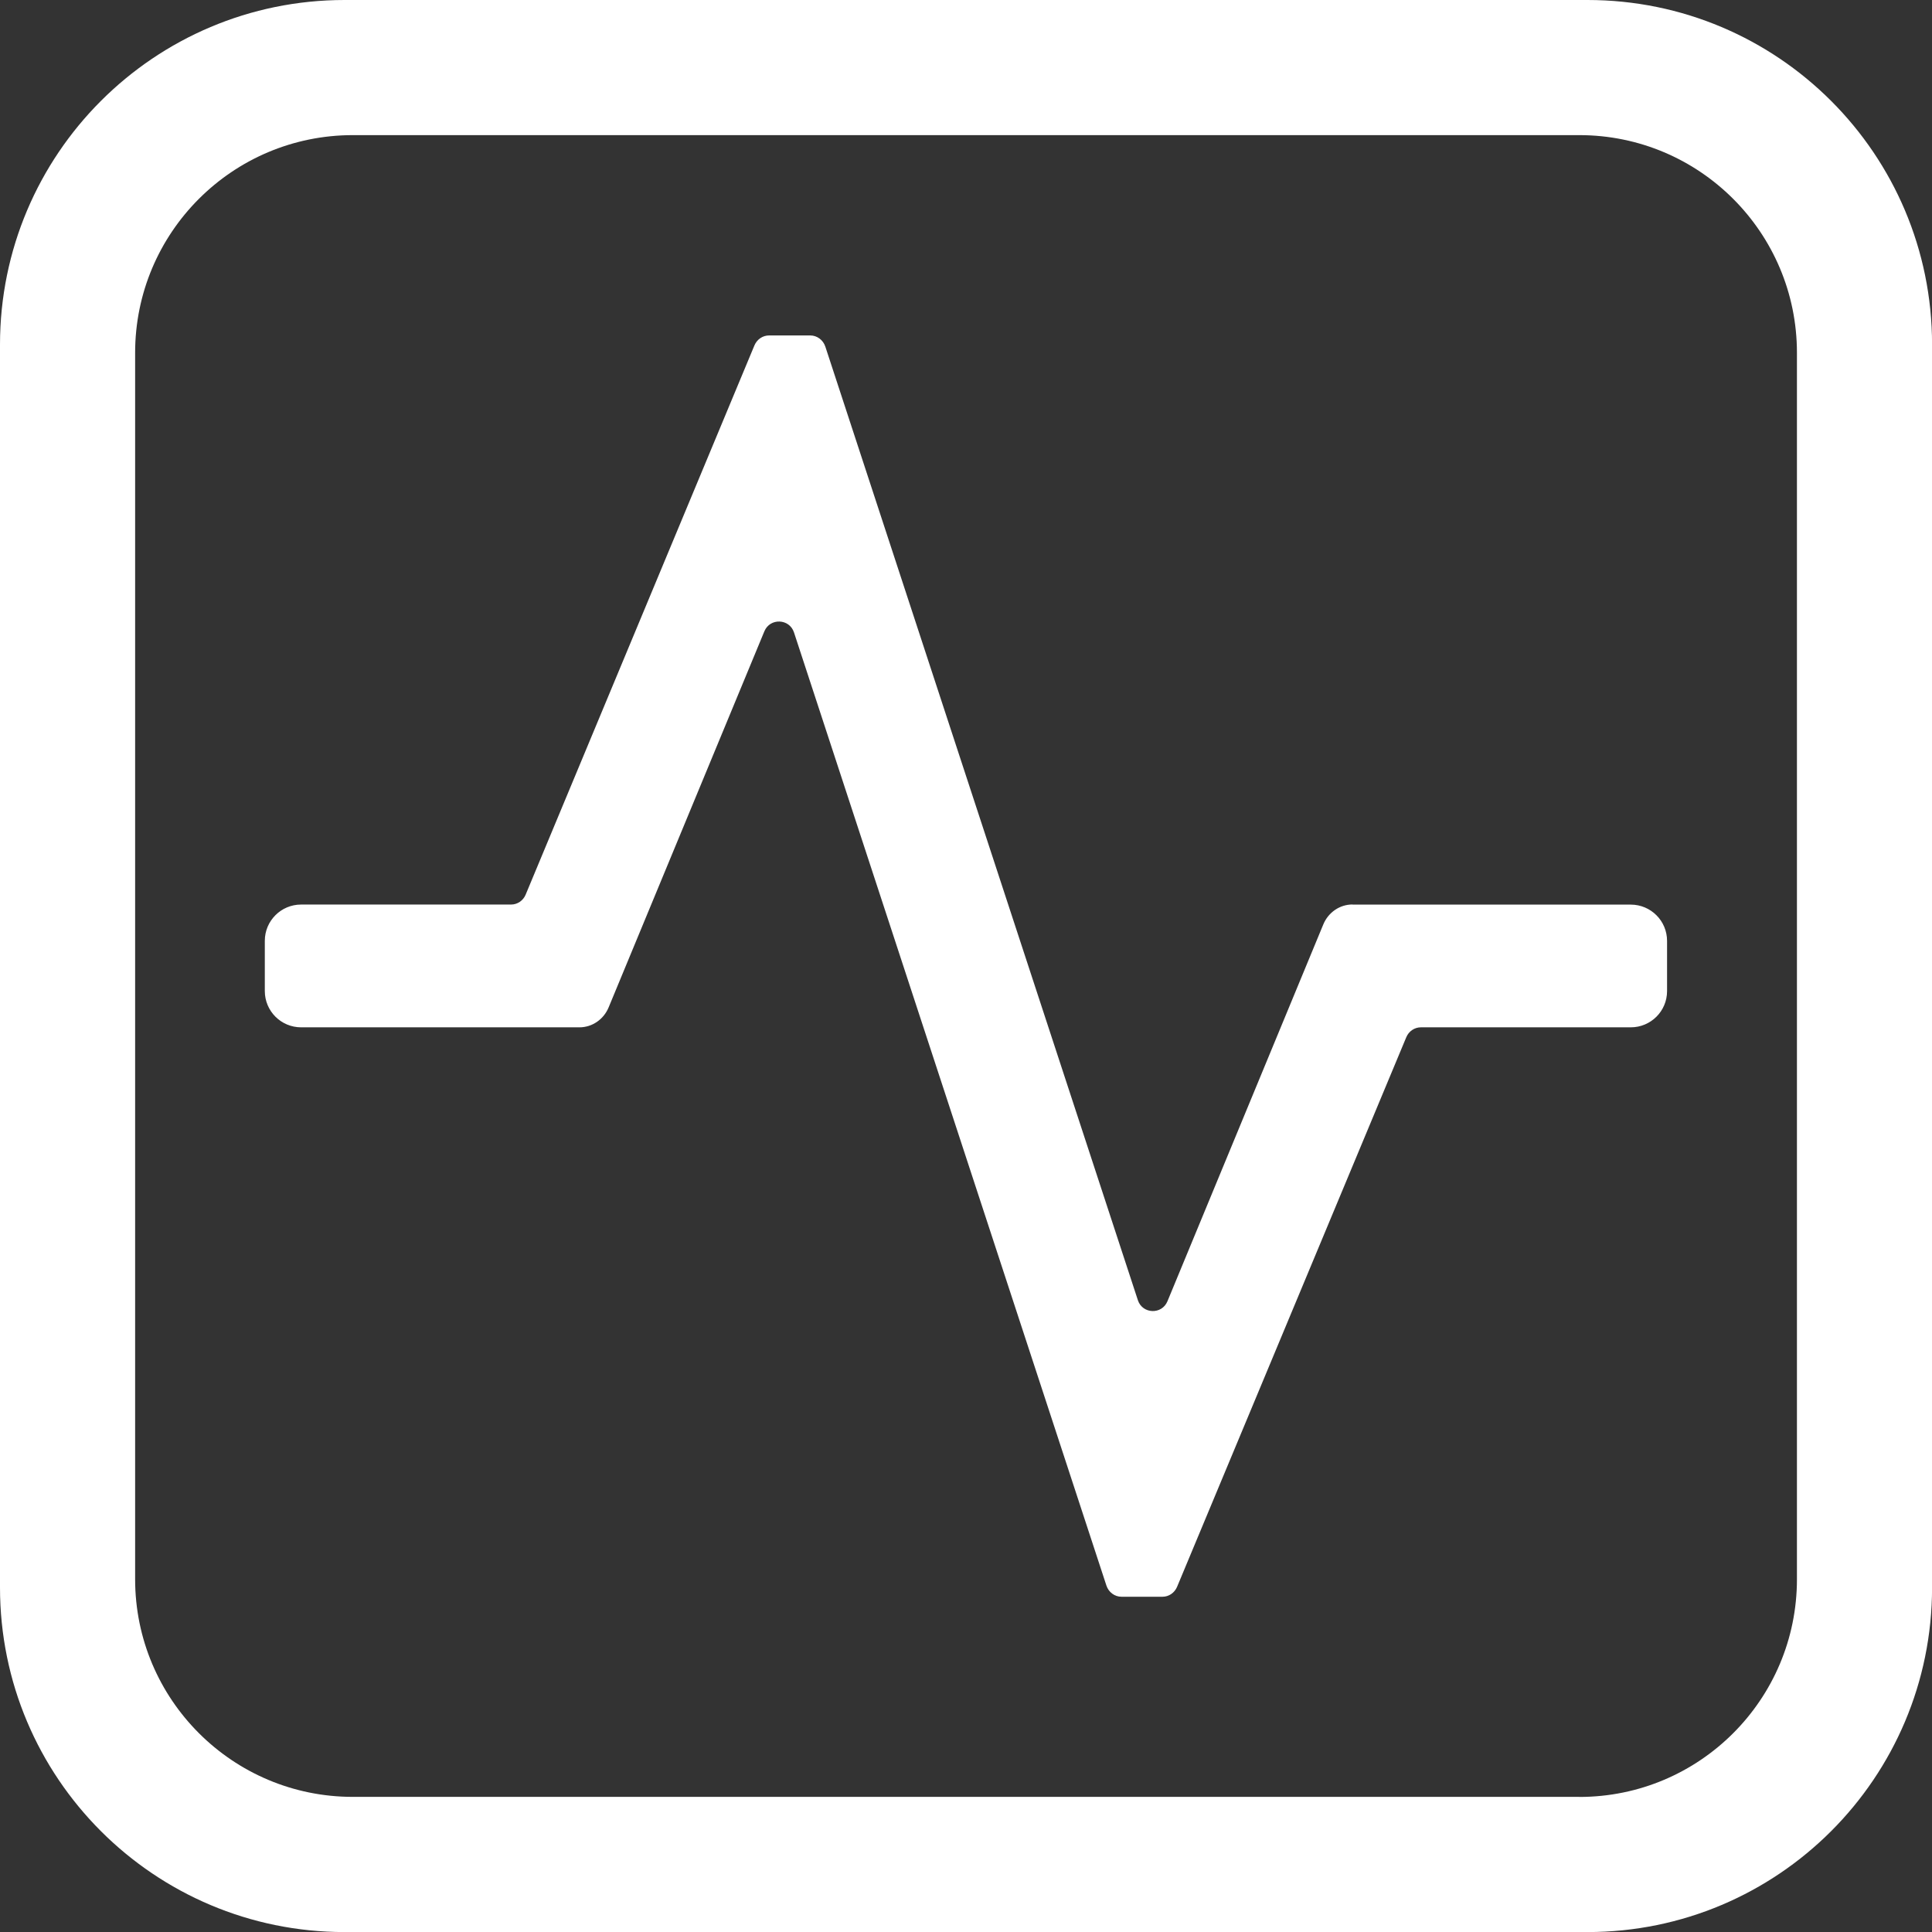
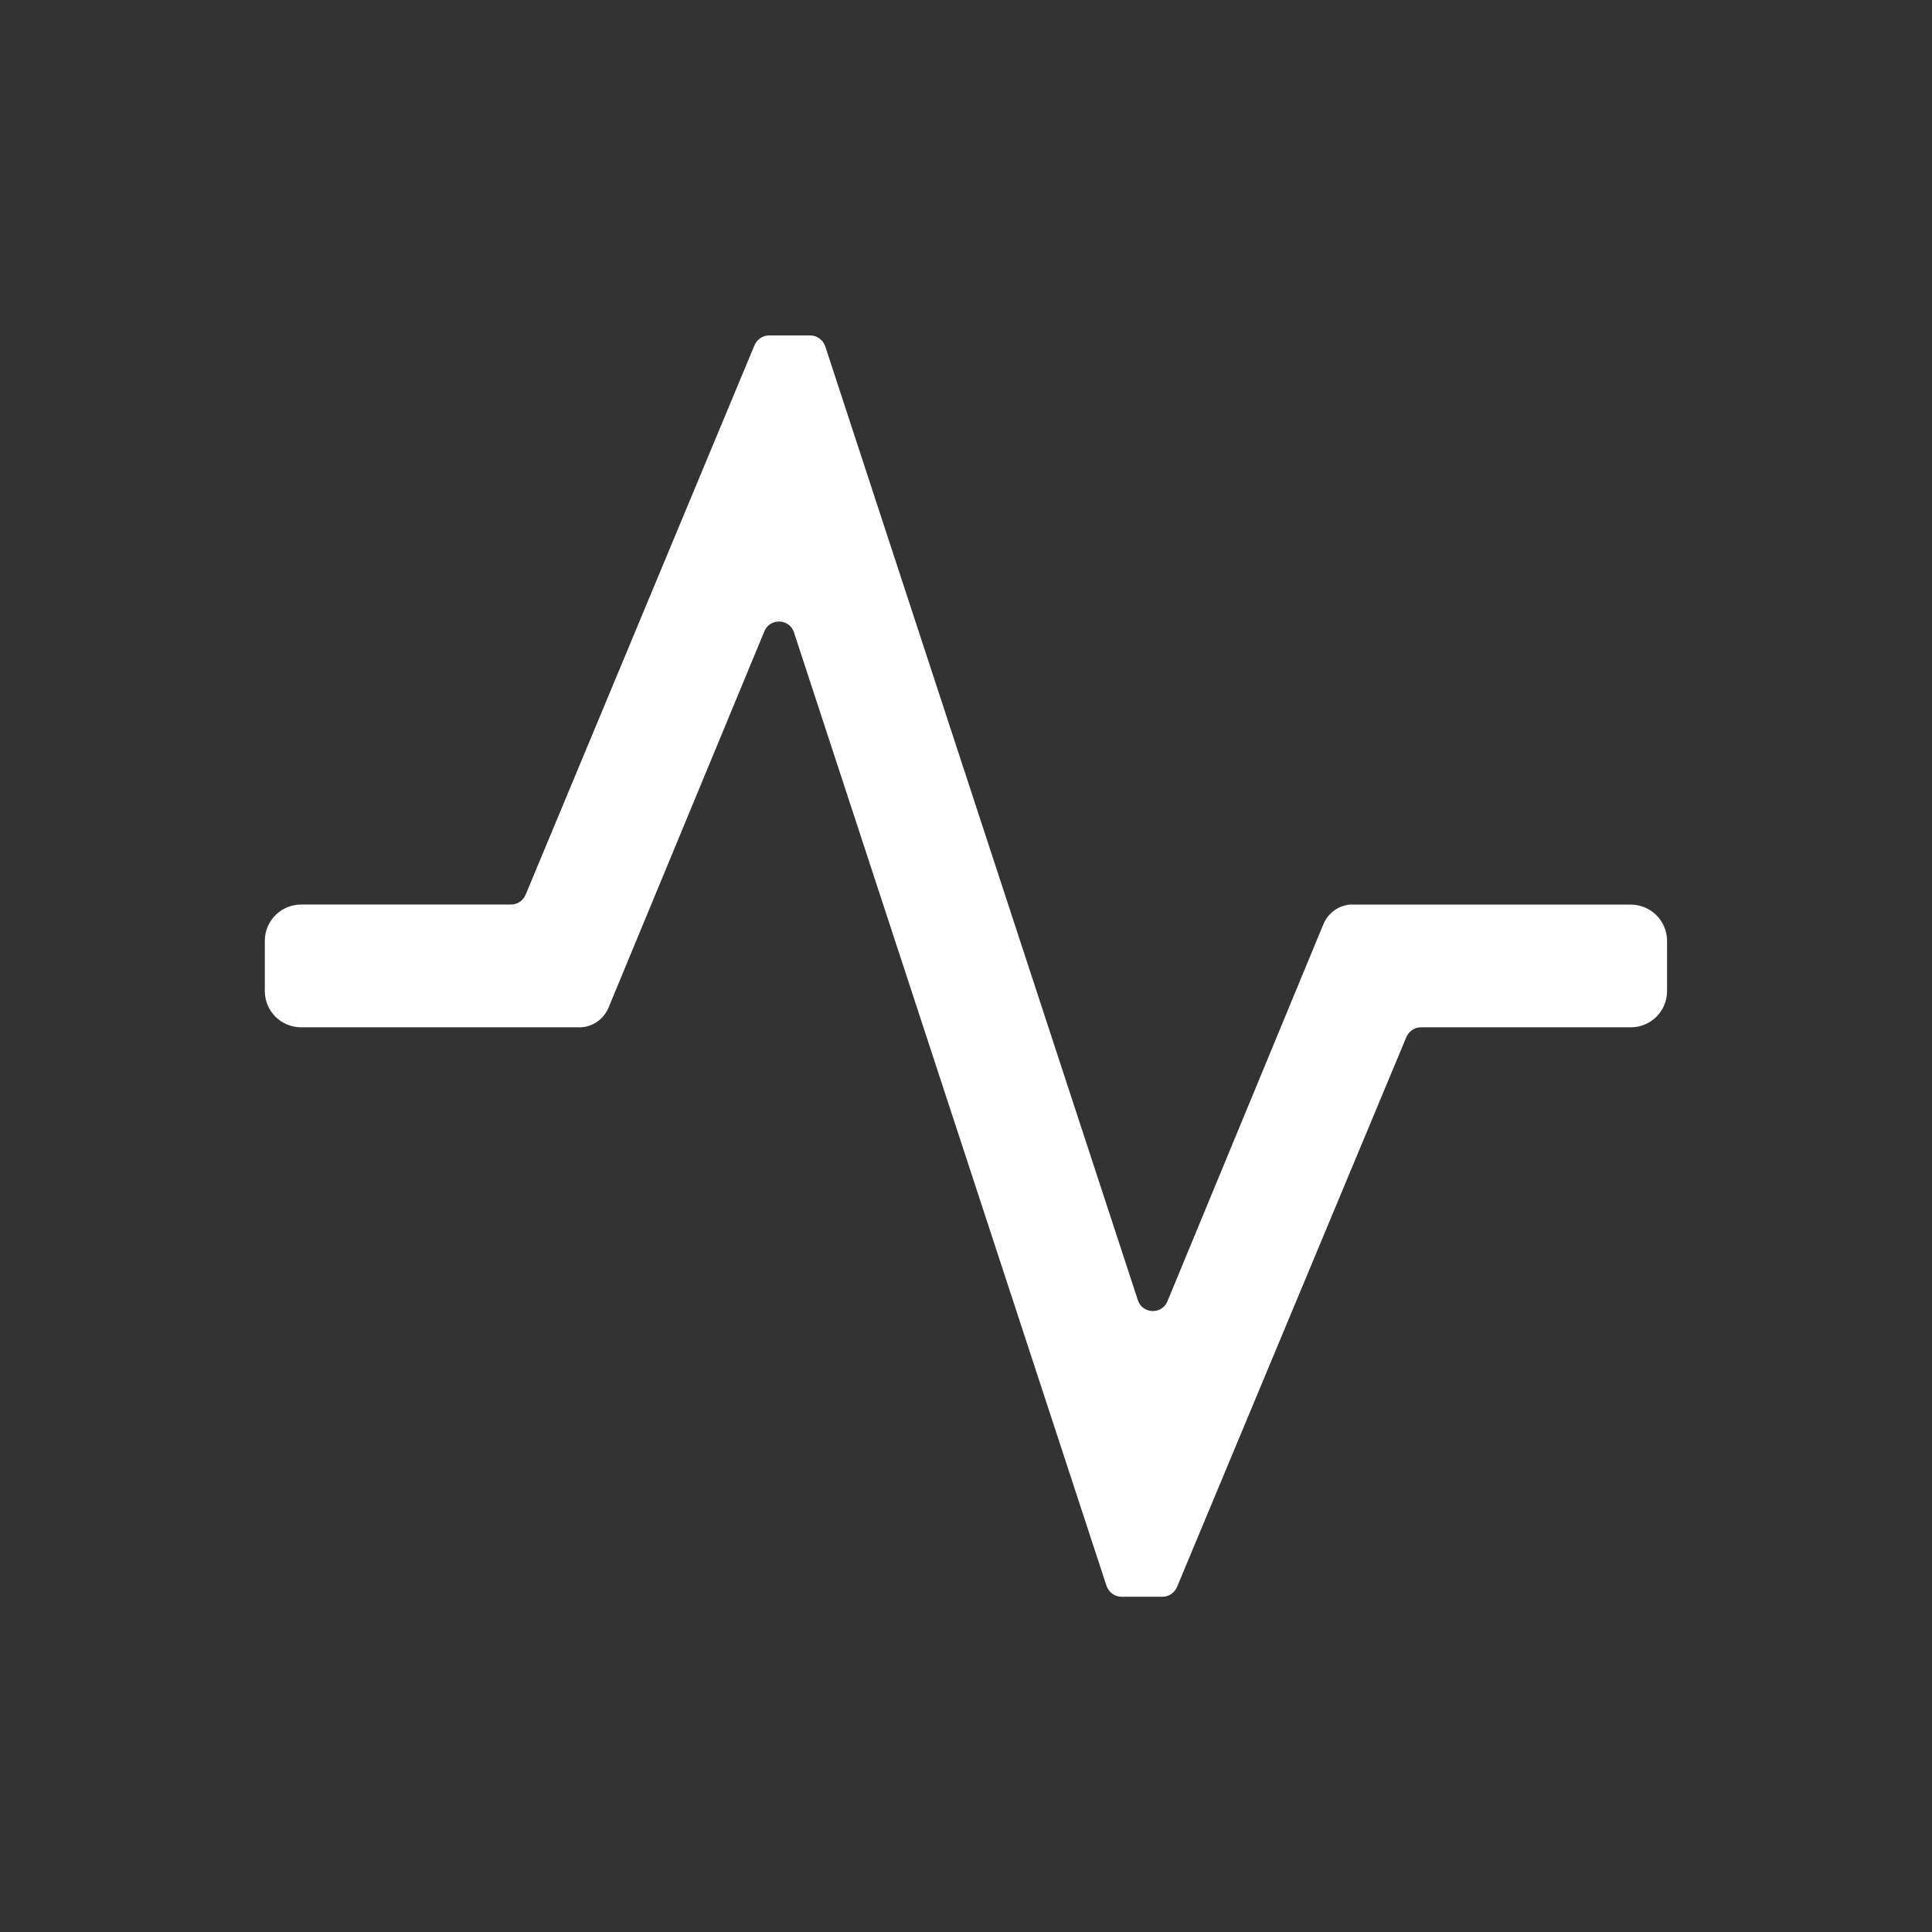
<svg xmlns="http://www.w3.org/2000/svg" id="Layer_1" data-name="Layer 1" viewBox="0 0 301.97 301.97">
  <rect x="0" y="0" width="301.97" height="301.97" fill="#333333" stroke="none" />
  <defs>
    <style>
      .cls-1 {
        fill: #fff;
      }
    </style>
  </defs>
-   <path class="cls-1" d="M0,53.86v194.26c0,29.75,24.11,53.86,53.86,53.86h194.26c29.75,0,53.86-24.11,53.86-53.86V53.86c0-29.75-24.11-53.86-53.86-53.86H53.86C24.11,0,0,24.11,0,53.86ZM246.83,280.85H55.14c-18.79,0-34.02-15.23-34.02-34.02V55.14c0-18.79,15.23-34.02,34.02-34.02h191.7c18.79,0,34.02,15.23,34.02,34.02v191.7c0,18.79-15.23,34.02-34.02,34.02Z" />
  <path class="cls-1" d="M211.39,141.37c-1.98,0-3.78,1.23-4.56,3.12l-24.36,58.9c-.88,2.12-3.91,2-4.62-.17l-48.85-149.04c-.34-1.04-1.29-1.75-2.35-1.75h-6.45c-.99,0-1.88.61-2.28,1.55l-35.76,85.85c-.39.94-1.29,1.55-2.28,1.55h-32.82c-3.13,0-5.67,2.54-5.67,5.67v7.85c0,3.13,2.54,5.67,5.67,5.67h43.51c1.98,0,3.78-1.23,4.56-3.12l24.34-58.78c.88-2.12,3.92-2,4.63.18l48.83,148.97c.34,1.04,1.29,1.75,2.35,1.75h6.42c.99,0,1.88-.61,2.28-1.56l35.82-85.89c.39-.94,1.29-1.55,2.28-1.55h32.81c3.13,0,5.67-2.53,5.67-5.66v-7.85c0-3.13-2.54-5.67-5.67-5.67h-43.51Z" />
</svg>